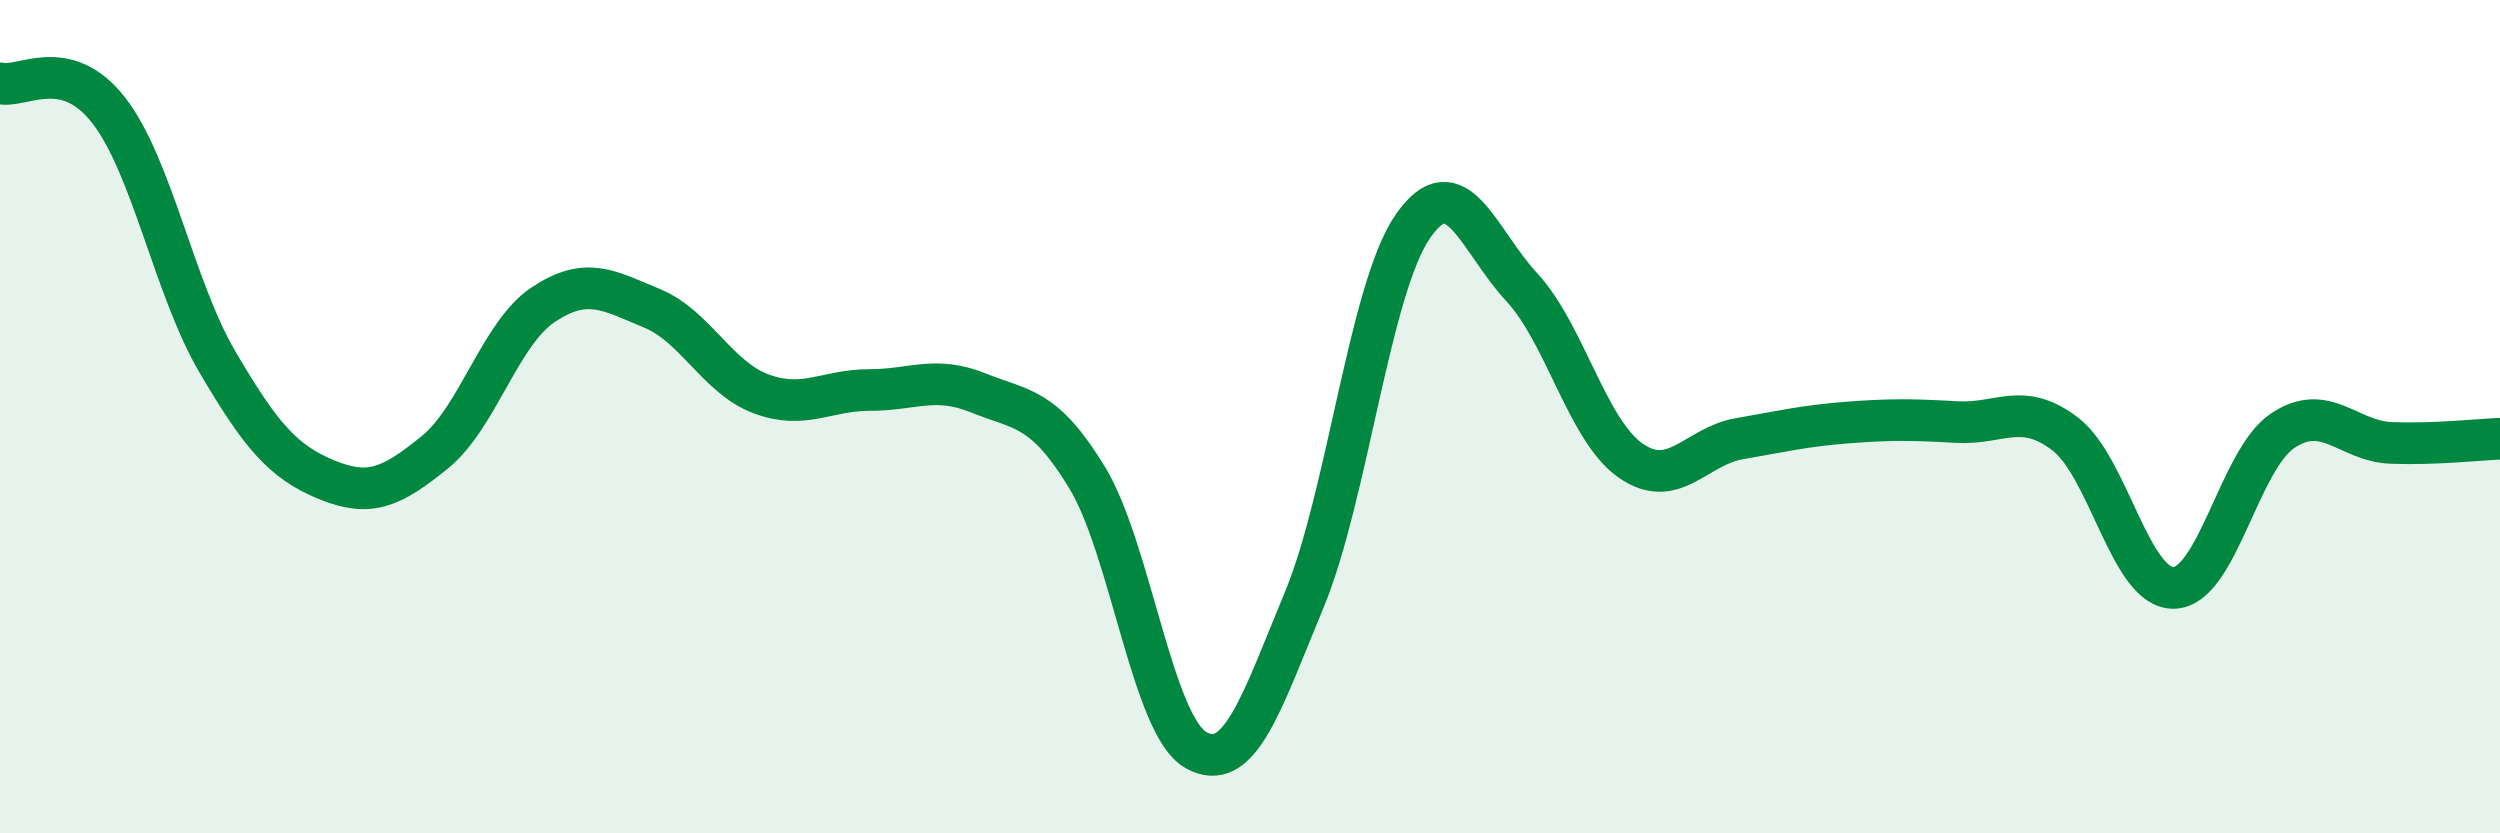
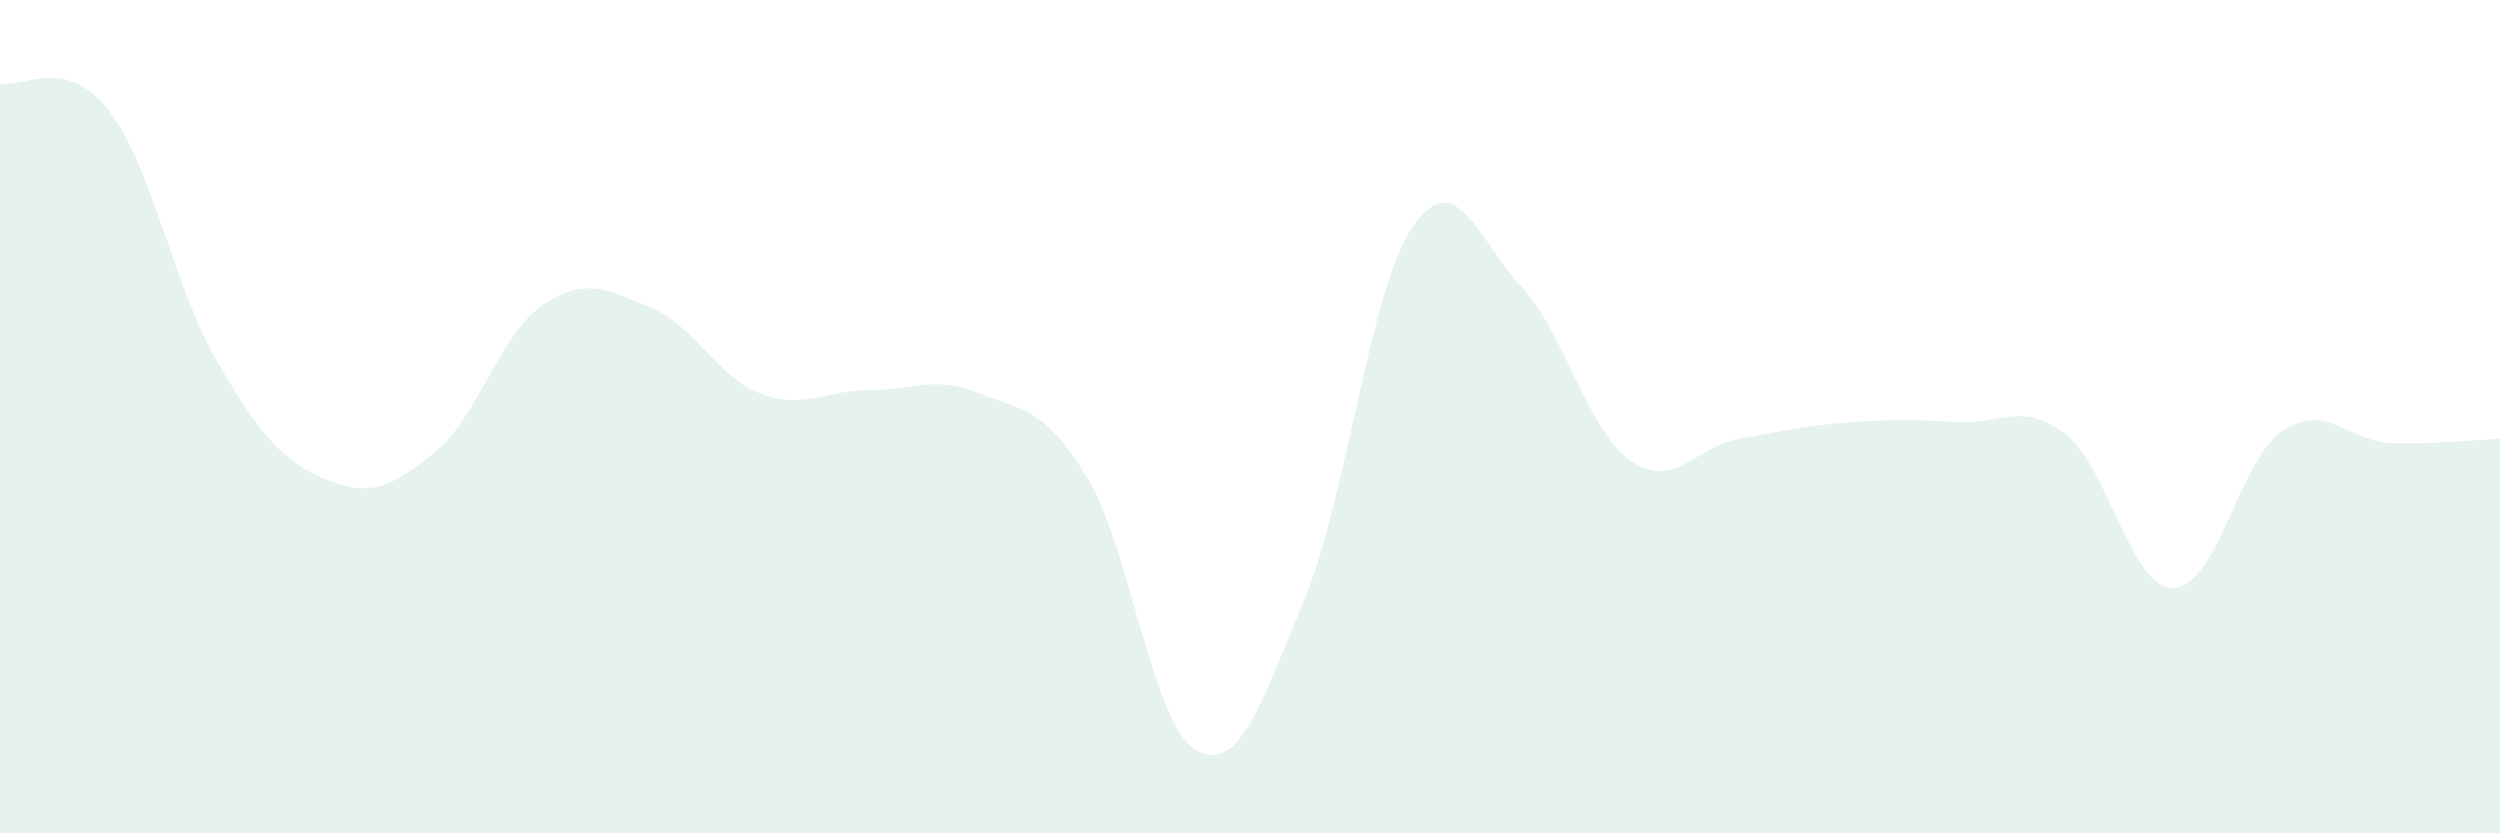
<svg xmlns="http://www.w3.org/2000/svg" width="60" height="20" viewBox="0 0 60 20">
  <path d="M 0,2 C 0.52,2.13 1.57,1.31 2.61,2.65 C 3.65,3.99 4.18,6.92 5.22,8.69 C 6.26,10.46 6.79,11.08 7.83,11.51 C 8.87,11.94 9.39,11.7 10.43,10.86 C 11.47,10.02 12,8 13.04,7.31 C 14.08,6.62 14.61,6.97 15.65,7.4 C 16.69,7.83 17.22,9.06 18.26,9.45 C 19.3,9.84 19.83,9.36 20.87,9.36 C 21.91,9.36 22.44,9.01 23.48,9.43 C 24.52,9.85 25.05,9.75 26.09,11.46 C 27.13,13.17 27.66,17.41 28.7,18 C 29.74,18.59 30.26,16.91 31.3,14.4 C 32.34,11.89 32.87,6.93 33.91,5.43 C 34.95,3.93 35.48,5.77 36.52,6.89 C 37.56,8.01 38.09,10.32 39.13,11.05 C 40.17,11.78 40.7,10.71 41.74,10.53 C 42.78,10.35 43.31,10.22 44.35,10.14 C 45.39,10.06 45.92,10.07 46.96,10.13 C 48,10.19 48.53,9.62 49.57,10.42 C 50.61,11.22 51.13,14.13 52.17,14.11 C 53.21,14.09 53.74,11.04 54.78,10.34 C 55.82,9.64 56.35,10.59 57.39,10.63 C 58.43,10.67 59.48,10.55 60,10.53L60 20L0 20Z" fill="#008740" opacity="0.1" stroke-linecap="round" stroke-linejoin="round" />
-   <path d="M 0,2 C 0.52,2.13 1.57,1.31 2.61,2.65 C 3.65,3.99 4.18,6.92 5.22,8.69 C 6.26,10.46 6.79,11.08 7.83,11.51 C 8.87,11.94 9.39,11.7 10.43,10.86 C 11.47,10.02 12,8 13.04,7.31 C 14.08,6.62 14.61,6.97 15.65,7.4 C 16.69,7.83 17.22,9.06 18.26,9.45 C 19.3,9.84 19.83,9.36 20.87,9.36 C 21.91,9.36 22.44,9.01 23.48,9.43 C 24.52,9.85 25.05,9.75 26.09,11.46 C 27.13,13.17 27.66,17.41 28.7,18 C 29.74,18.59 30.26,16.91 31.3,14.4 C 32.34,11.89 32.87,6.93 33.91,5.43 C 34.95,3.93 35.48,5.77 36.52,6.89 C 37.56,8.01 38.09,10.32 39.13,11.05 C 40.17,11.78 40.7,10.71 41.74,10.53 C 42.78,10.35 43.31,10.22 44.35,10.14 C 45.39,10.06 45.92,10.07 46.96,10.13 C 48,10.19 48.53,9.62 49.57,10.42 C 50.61,11.22 51.13,14.13 52.17,14.11 C 53.21,14.09 53.74,11.04 54.78,10.34 C 55.82,9.64 56.35,10.59 57.39,10.63 C 58.43,10.67 59.48,10.55 60,10.53" stroke="#008740" stroke-width="1" fill="none" stroke-linecap="round" stroke-linejoin="round" />
</svg>